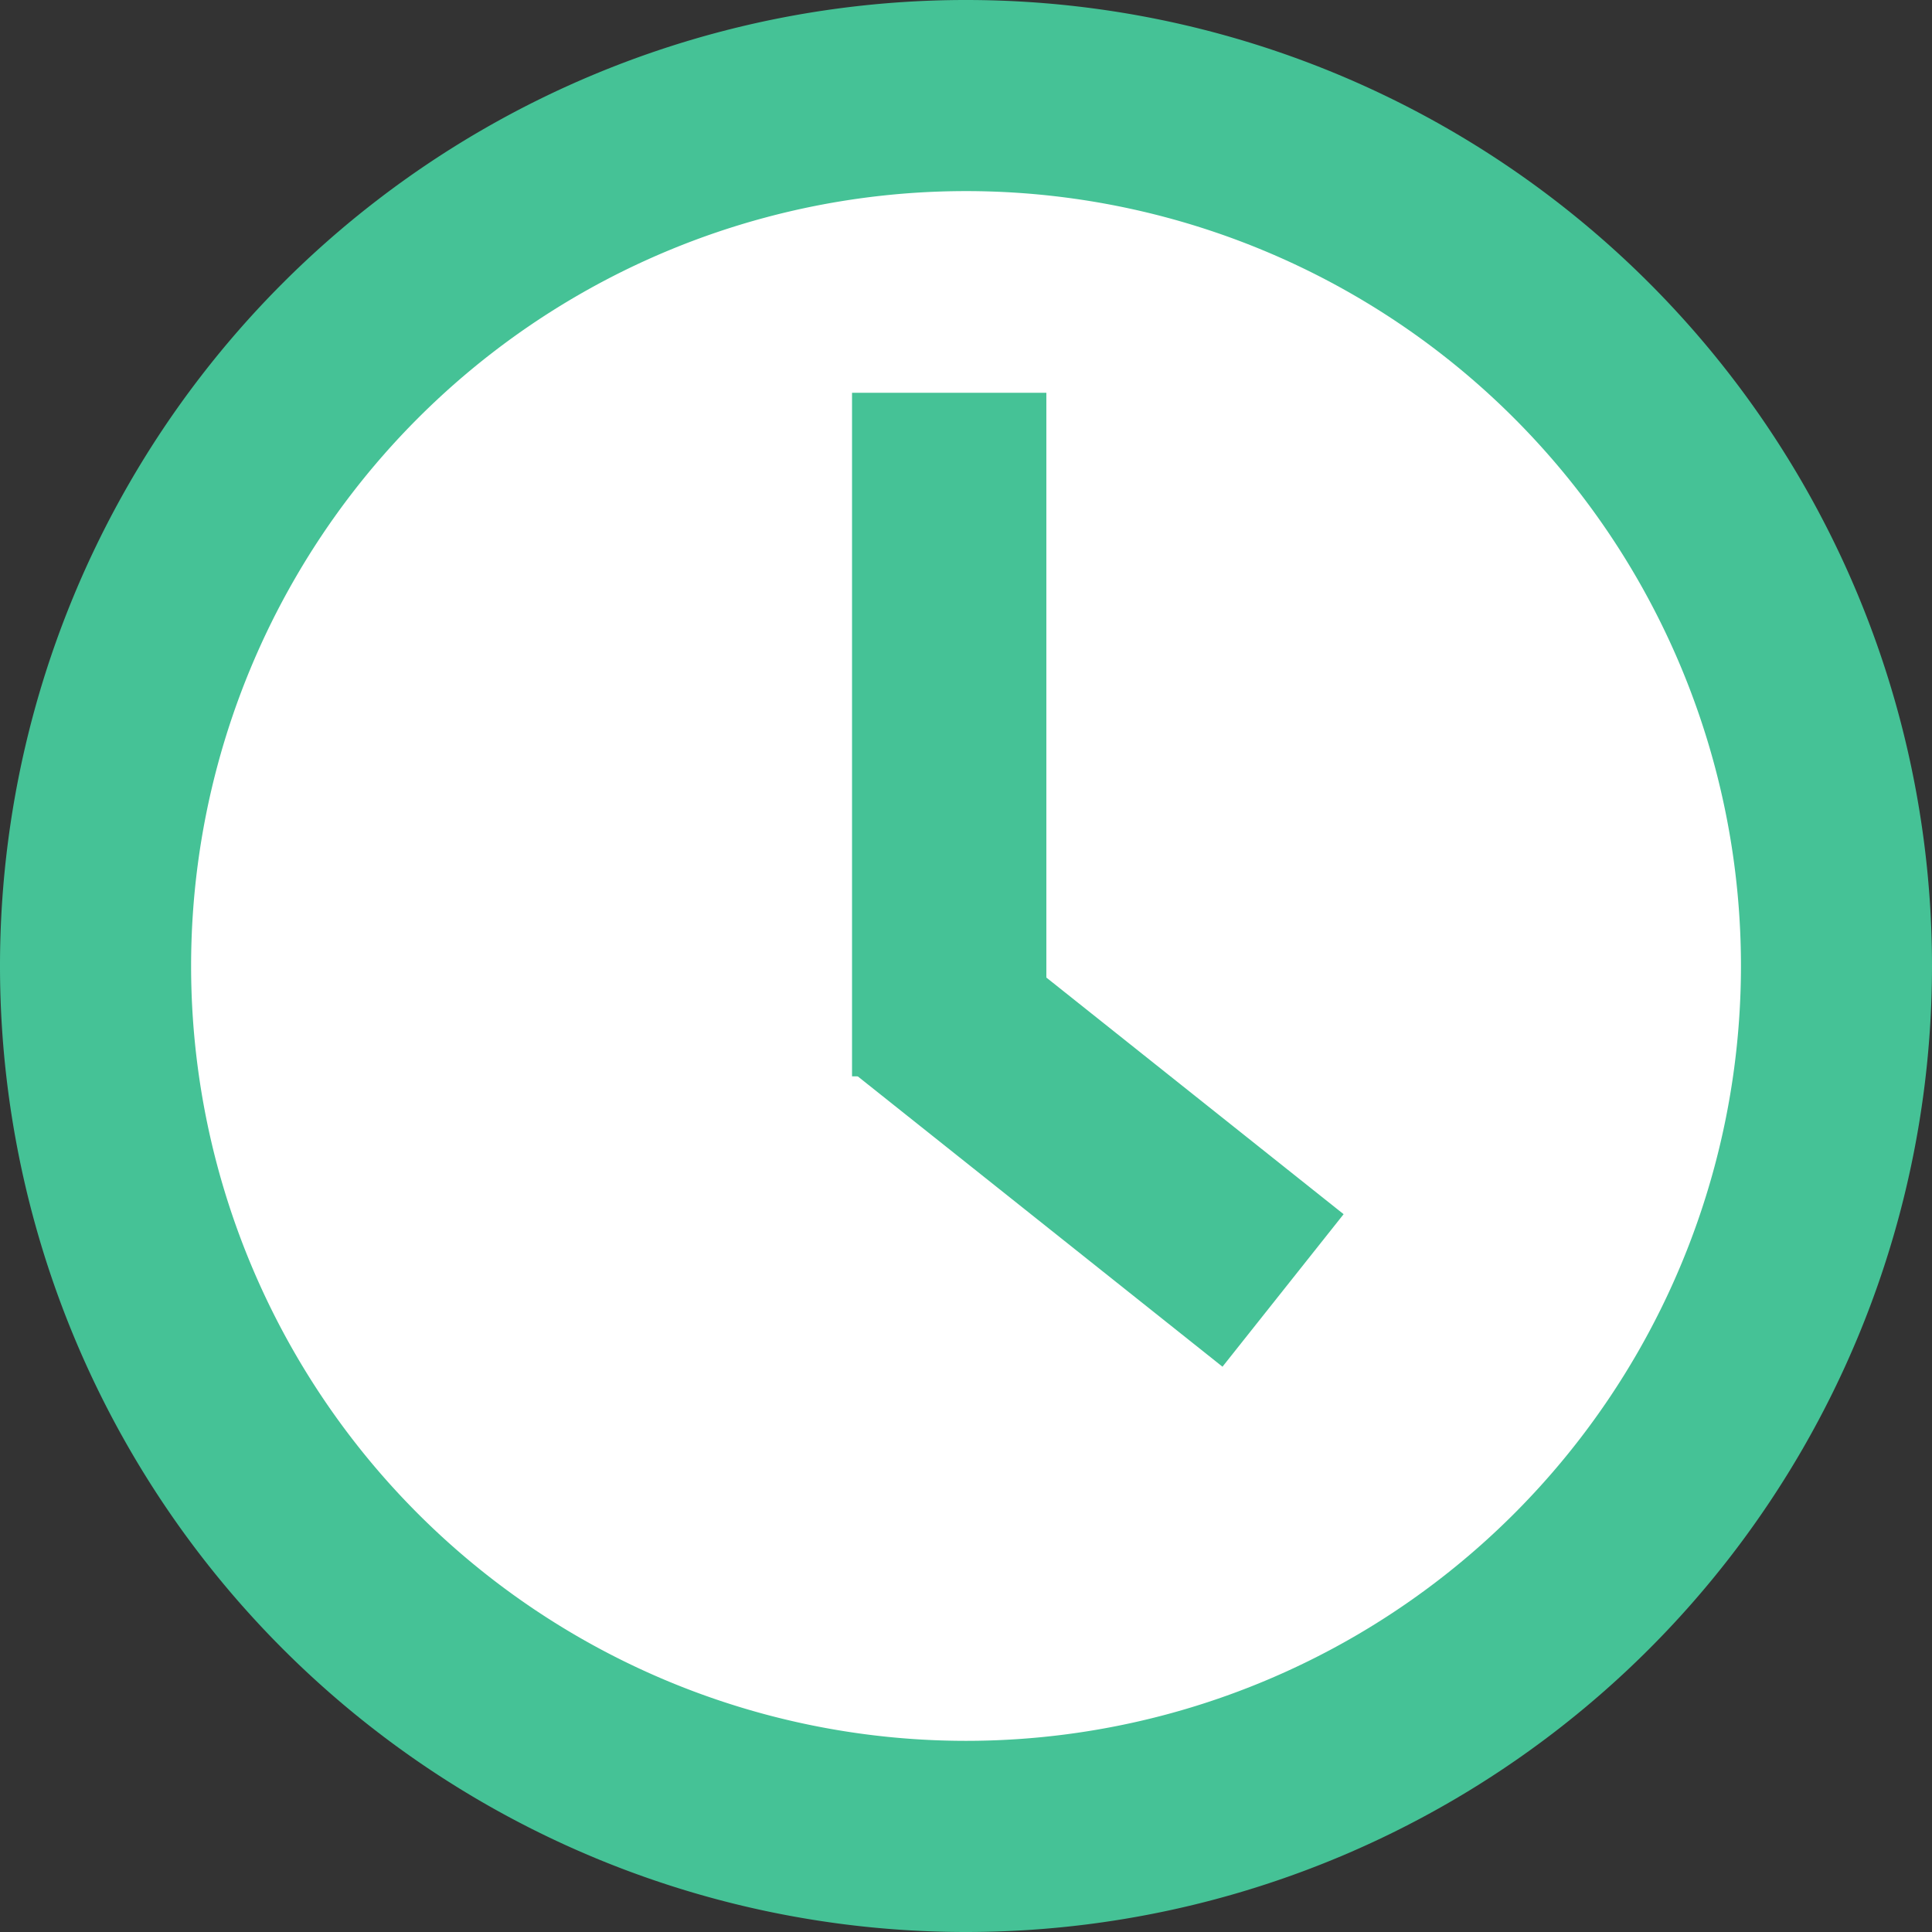
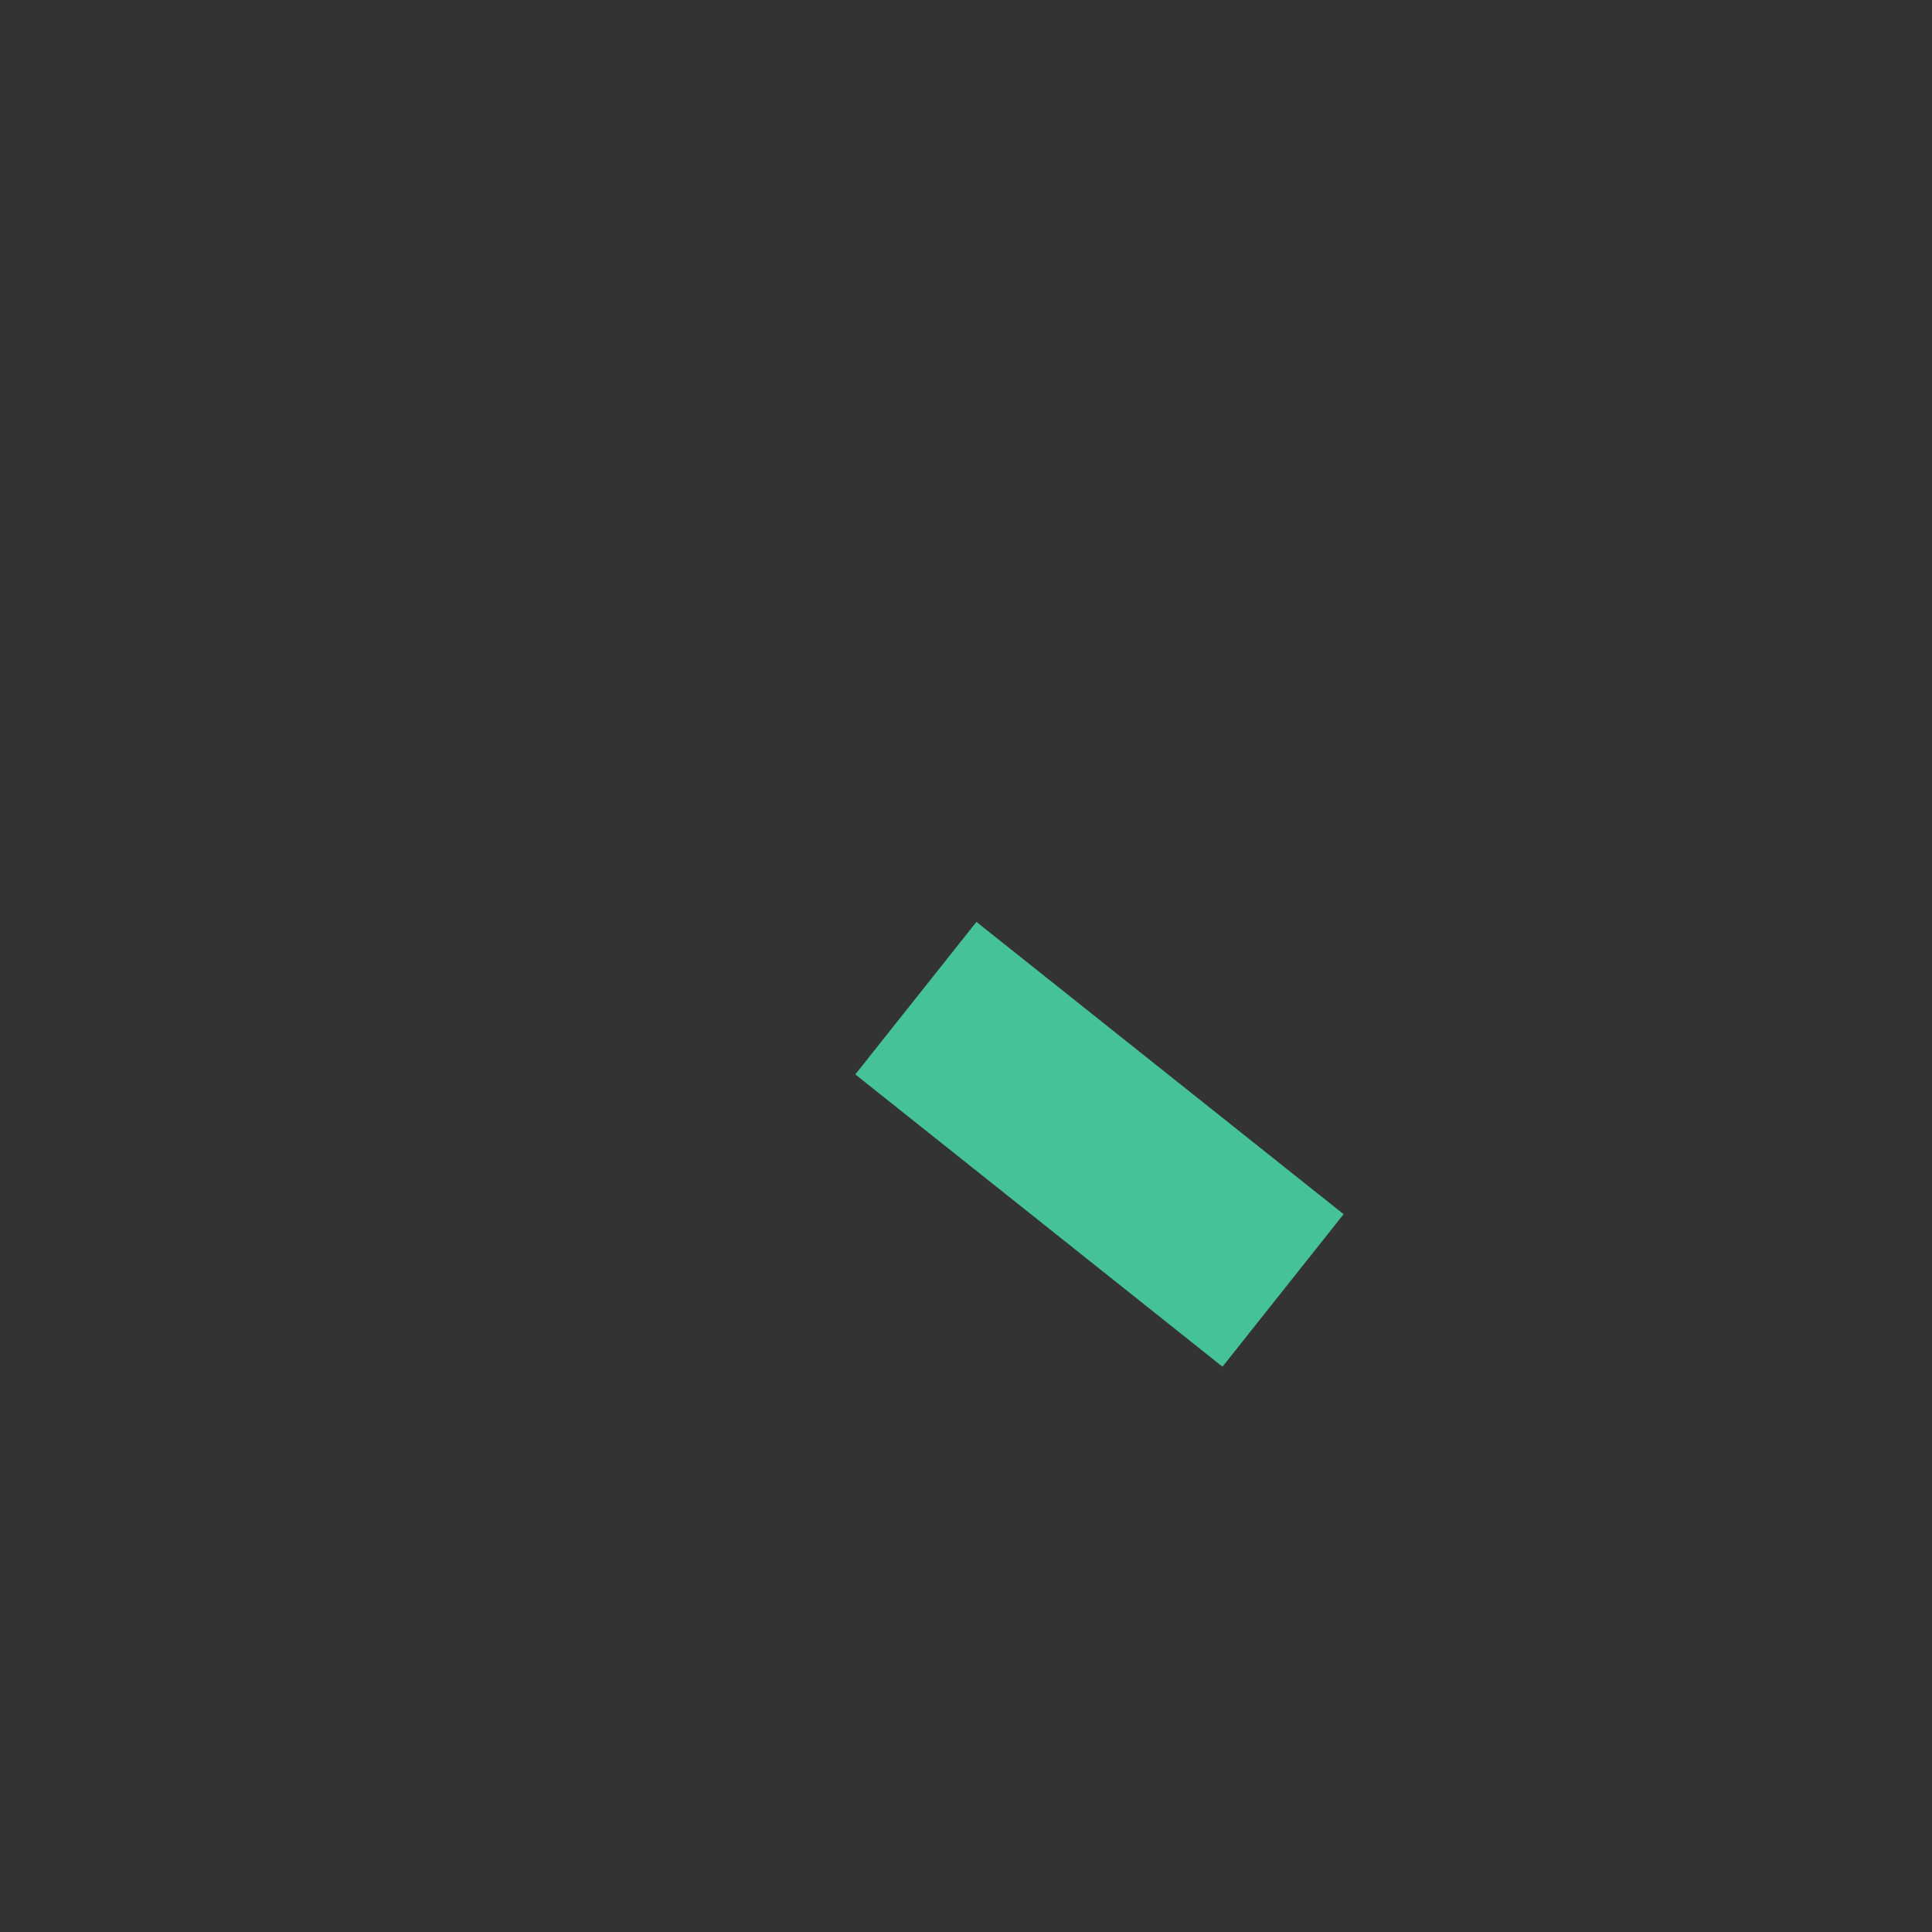
<svg xmlns="http://www.w3.org/2000/svg" id="Icon_Sprechzeiten" data-name="Icon Sprechzeiten" width="33.049" height="33.049" viewBox="0 0 33.049 33.049">
  <rect x="0" y="0" width="33.049" height="33.049" fill="#333333" stroke="none" />
  <defs>
    <clipPath id="clip-path">
-       <path id="Pfad_474" data-name="Pfad 474" d="M0,9.975H33.049V-23.074H0Z" transform="translate(0 23.074)" fill="none" />
-     </clipPath>
+       </clipPath>
  </defs>
  <g id="Gruppe_475" data-name="Gruppe 475" transform="translate(0 0)" clip-path="url(#clip-path)">
    <g id="Gruppe_473" data-name="Gruppe 473">
      <path id="Pfad_472" data-name="Pfad 472" d="M4.988,9.975A16.525,16.525,0,0,0,21.512-6.549,16.524,16.524,0,0,0,4.988-23.074,16.524,16.524,0,0,0-11.537-6.549,16.525,16.525,0,0,0,4.988,9.975" transform="translate(11.537 23.074)" fill="#45c296" />
    </g>
    <g id="Gruppe_474" data-name="Gruppe 474" transform="translate(3.269 3.269)">
      <path id="Pfad_473" data-name="Pfad 473" d="M4,8A13.257,13.257,0,0,0,17.257-5.254,13.256,13.256,0,0,0,4-18.51,13.256,13.256,0,0,0-9.255-5.254,13.257,13.257,0,0,0,4,8" transform="translate(9.255 18.51)" fill="#fff" />
    </g>
  </g>
-   <path id="Pfad_475" data-name="Pfad 475" d="M10.176-6.69H13.5V-18.383H10.176Z" transform="translate(4.399 25.102)" fill="#45c296" />
  <g id="Gruppe_476" data-name="Gruppe 476" transform="translate(14.631 15.774)">
    <path id="Pfad_476" data-name="Pfad 476" d="M0,.786l6.281,5L8.353,3.177l-6.281-5Z" transform="translate(0 1.819)" fill="#45c296" />
  </g>
</svg>